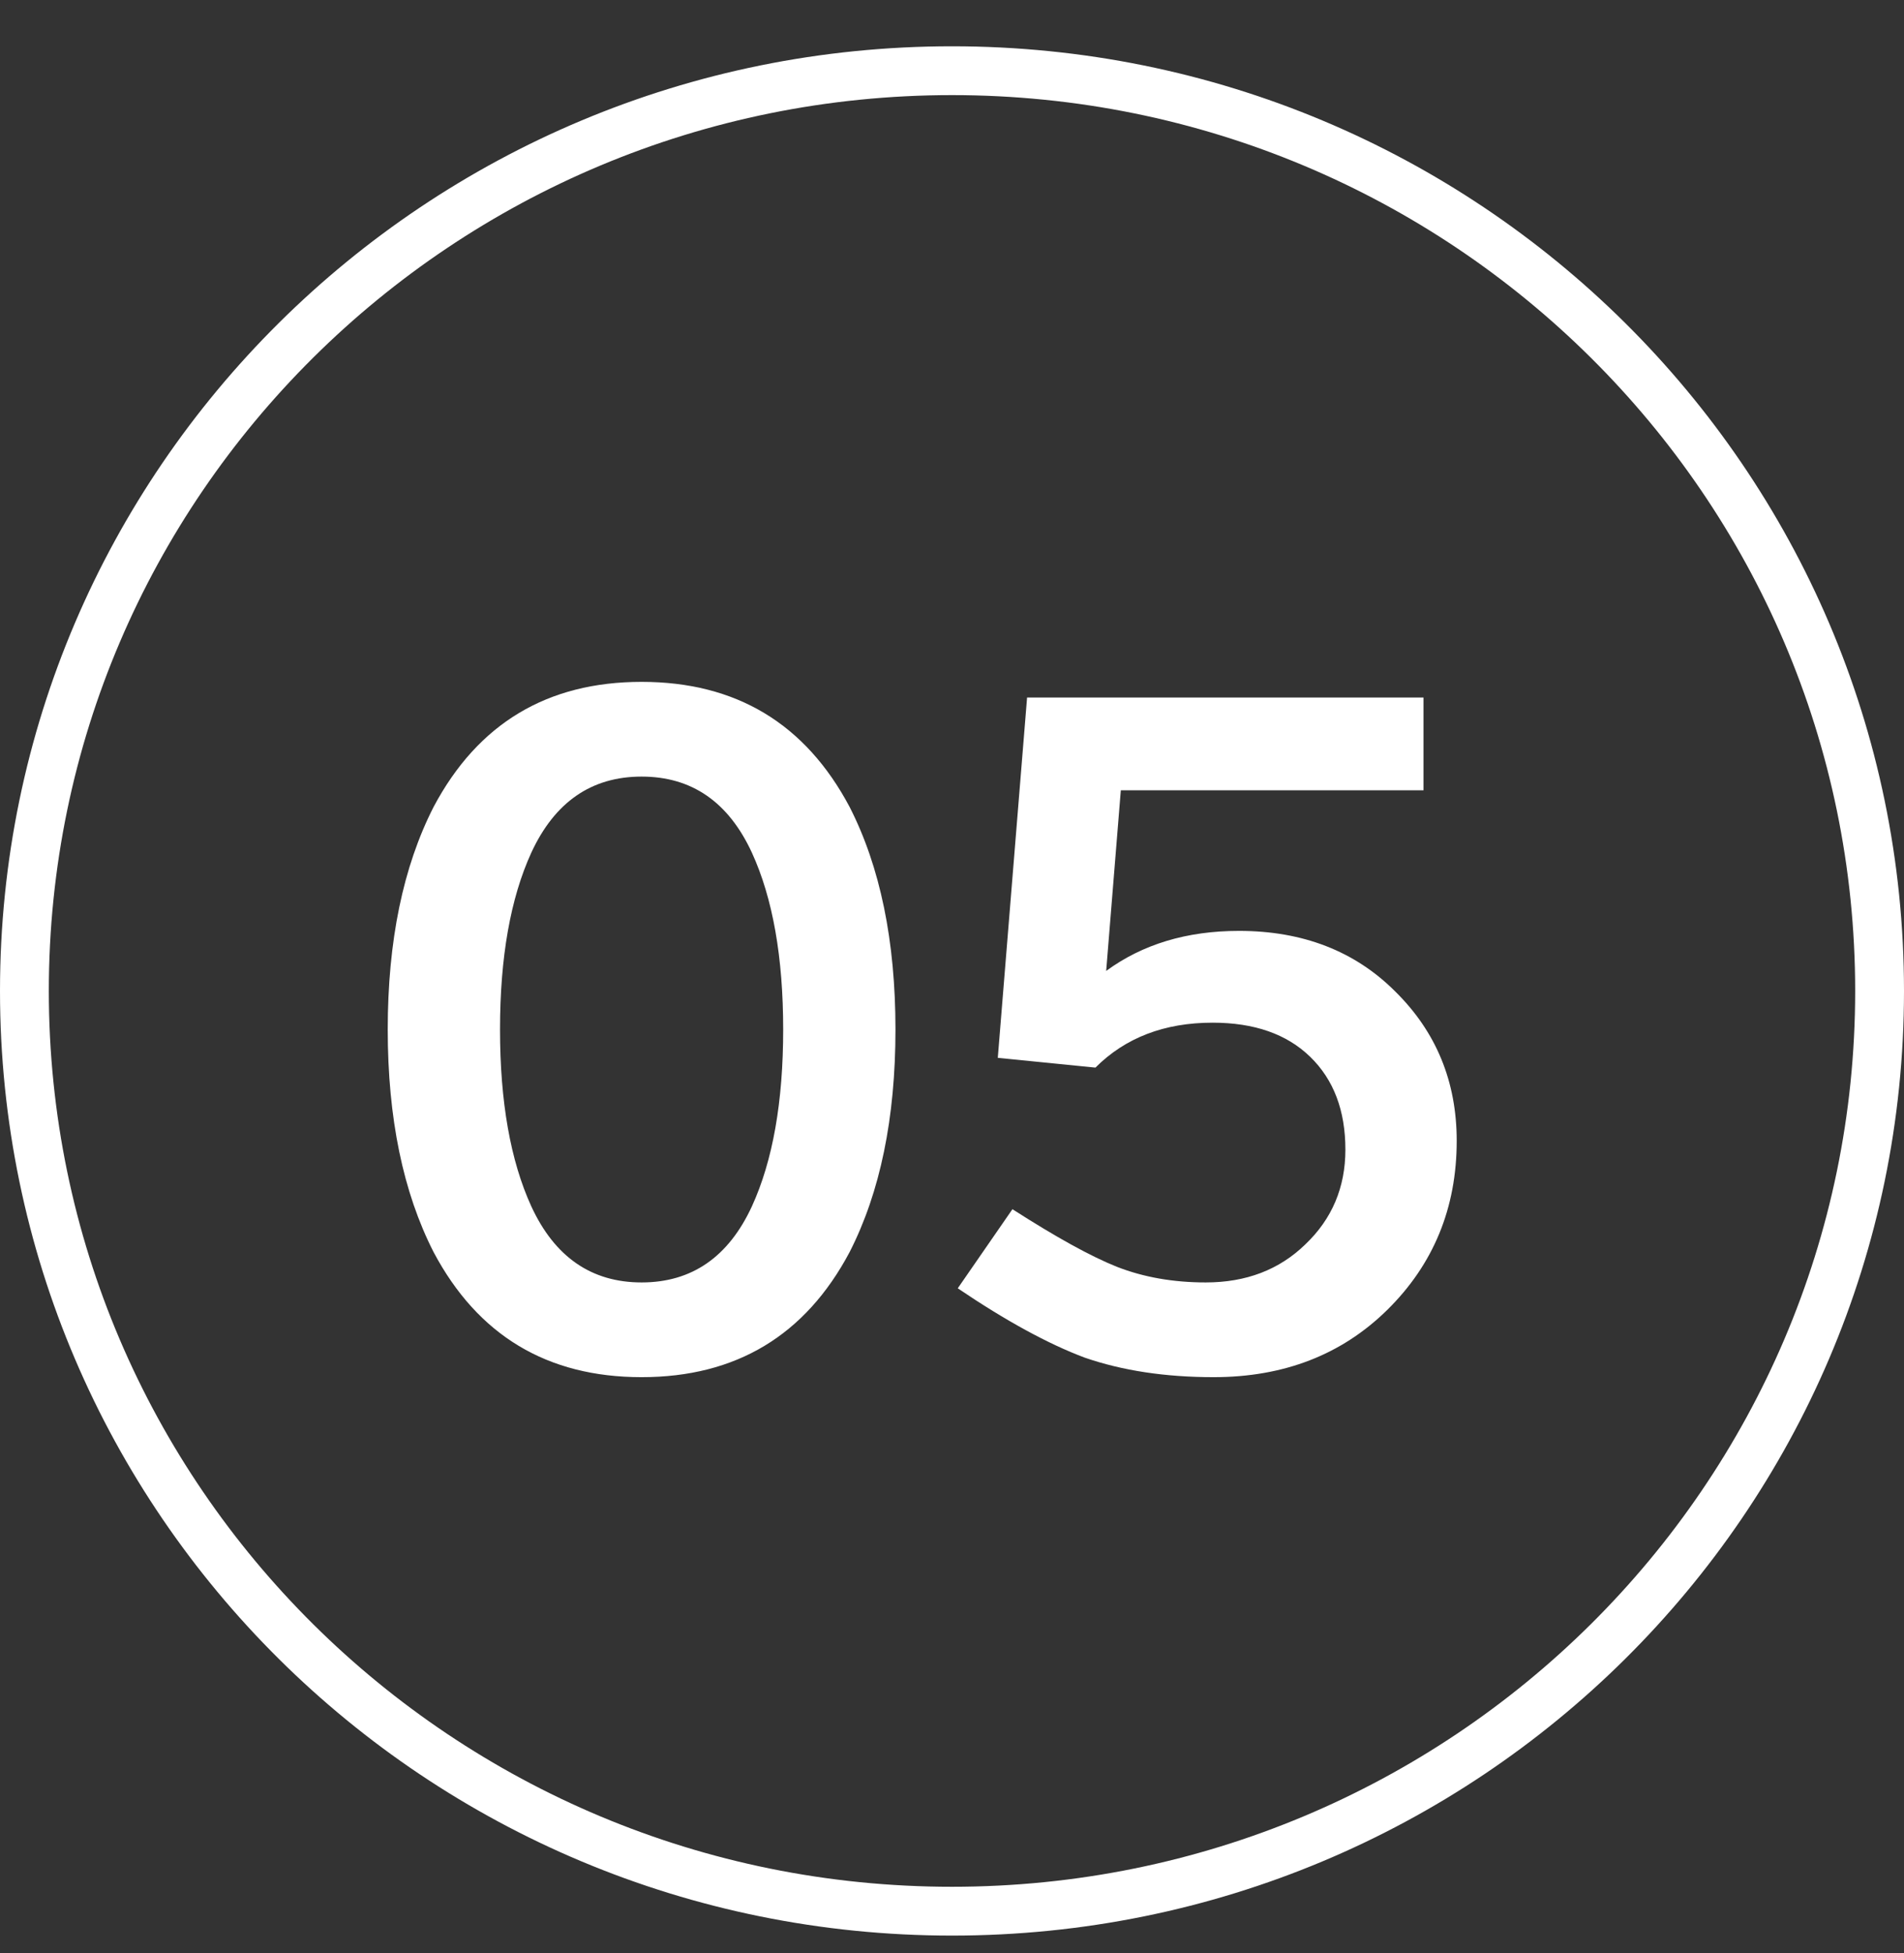
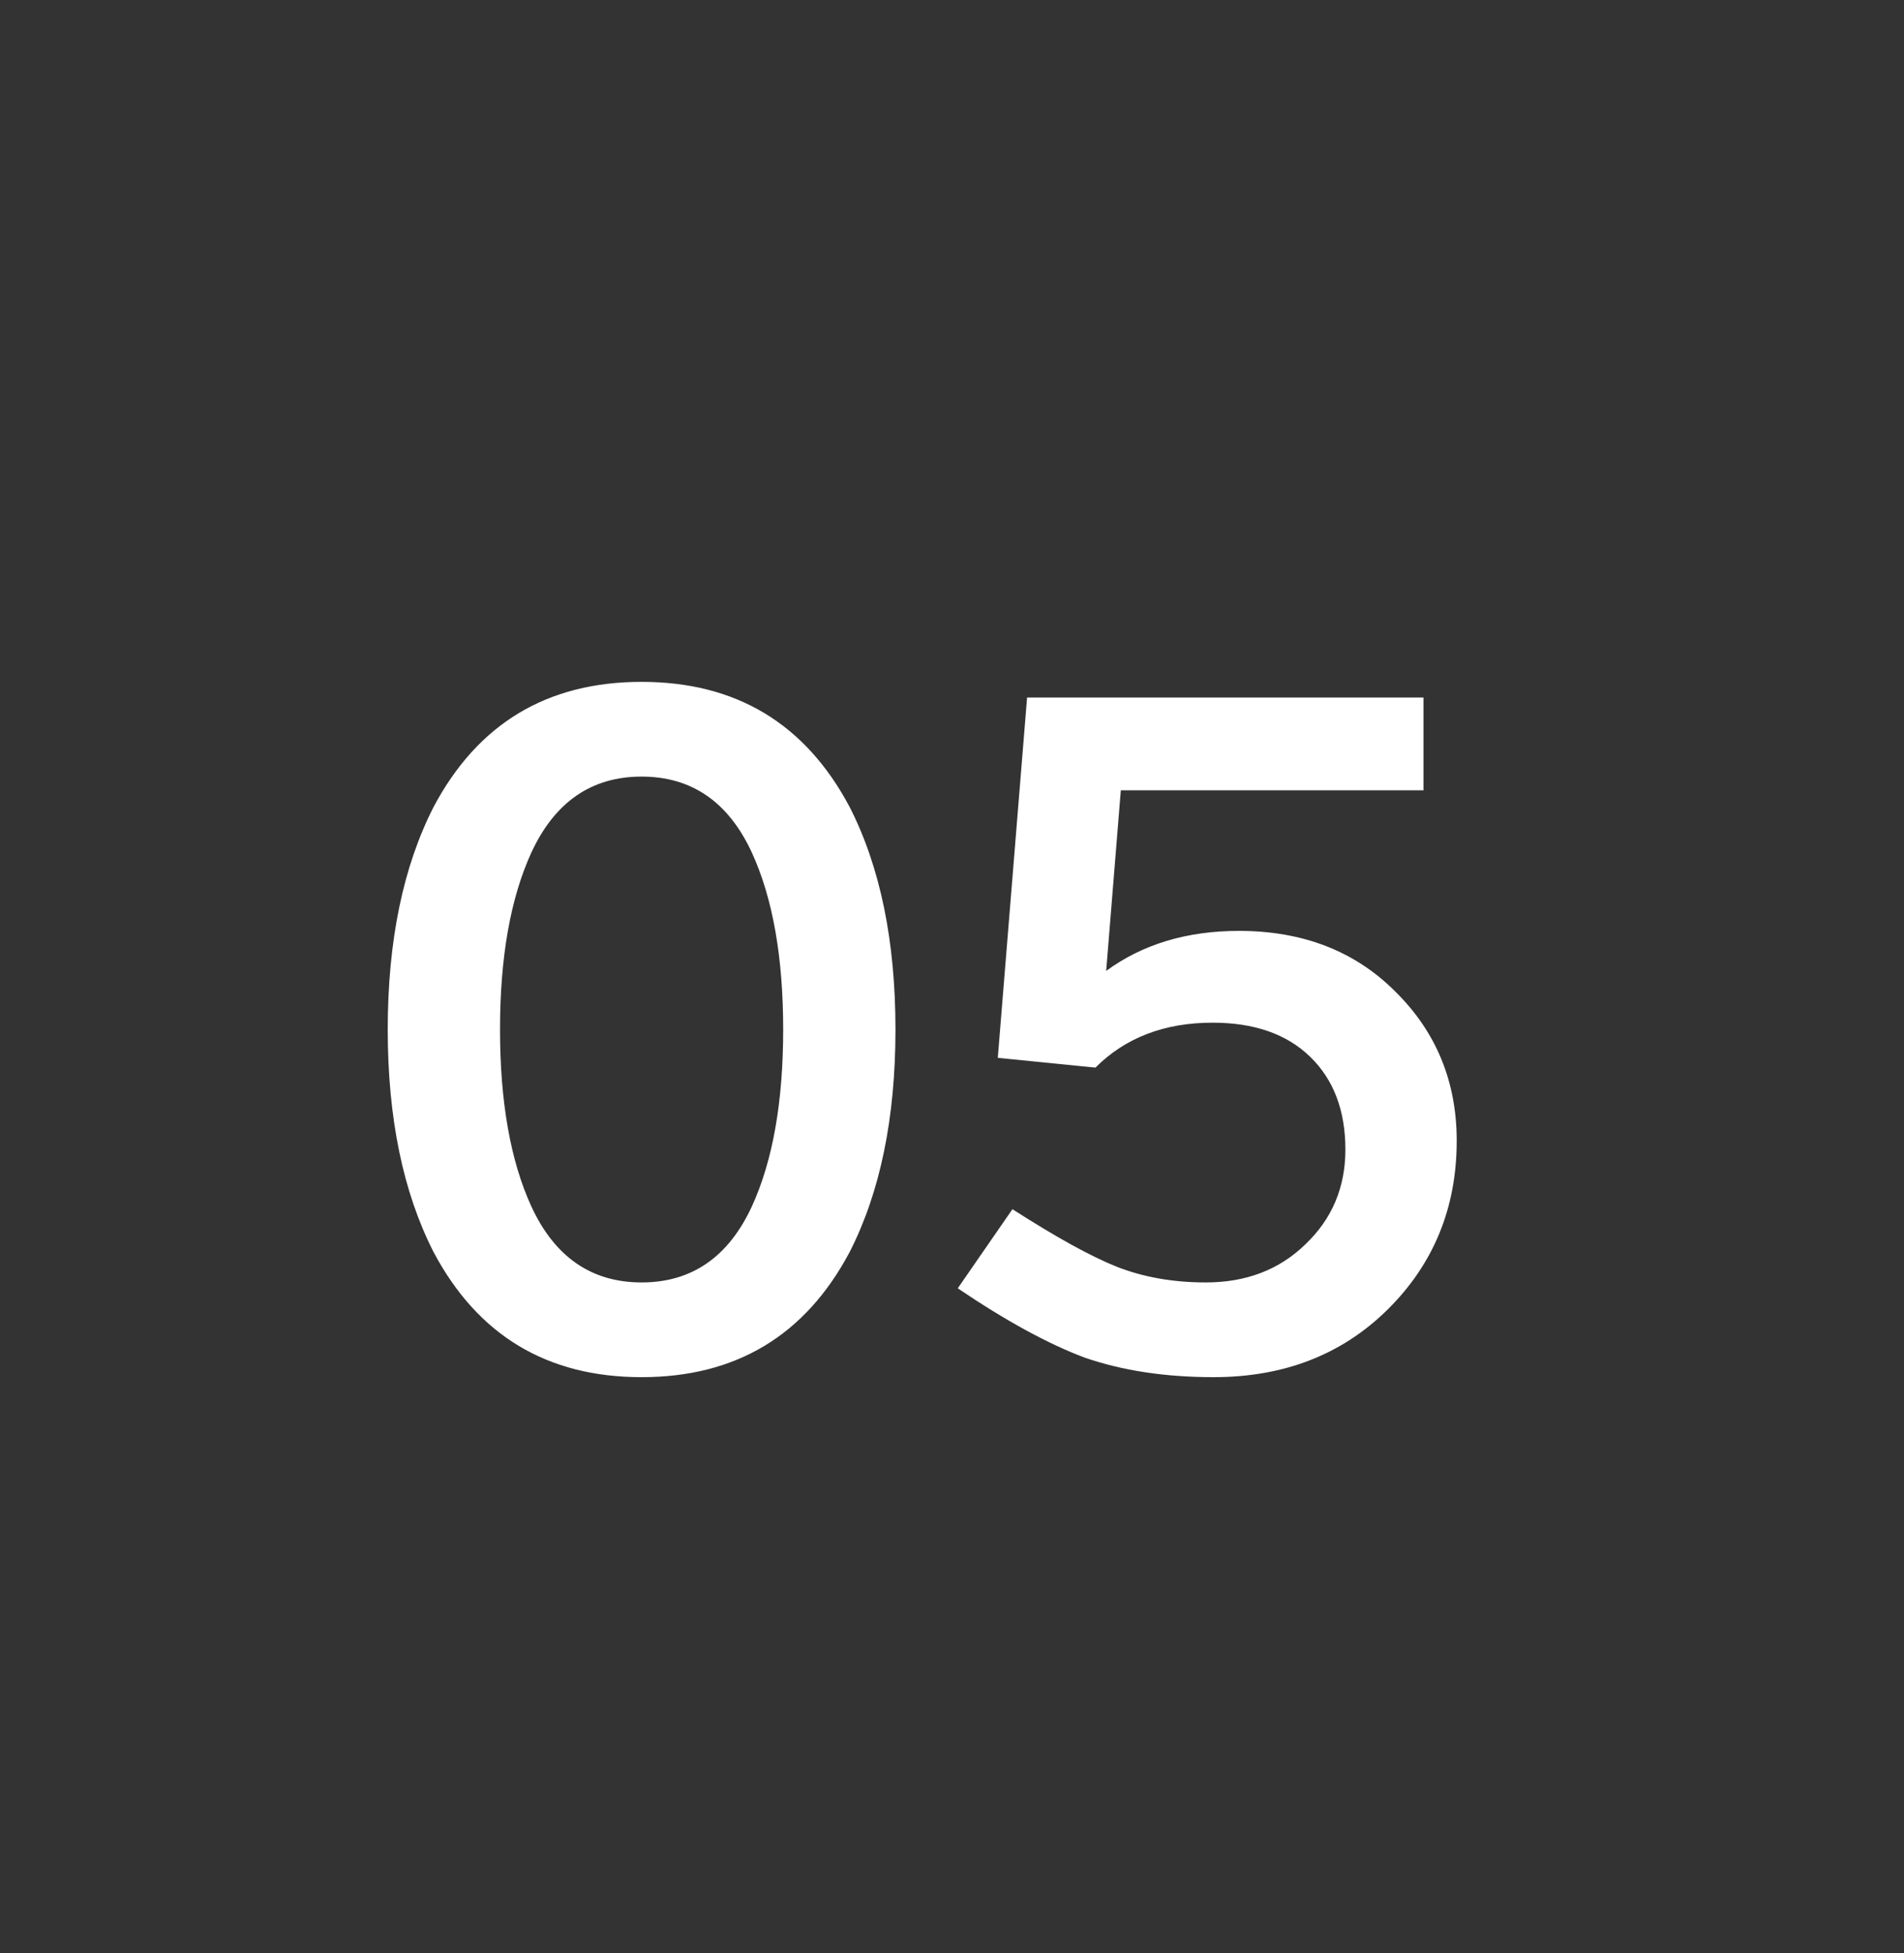
<svg xmlns="http://www.w3.org/2000/svg" width="39" height="40" viewBox="0 0 39 40" fill="none">
  <rect x="0" y="0" width="39" height="40" fill="#333333" stroke="none" />
-   <path d="M38.5 20.295C38.5 30.7 29.997 39.142 19.5 39.142C9.003 39.142 0.5 30.7 0.5 20.295C0.5 9.89 9.003 1.448 19.5 1.448C29.997 1.448 38.5 9.89 38.5 20.295Z" stroke="white" />
  <path d="M17.402 16.525C18.029 17.752 18.342 19.272 18.342 21.085C18.342 22.898 18.029 24.418 17.402 25.645C16.495 27.352 15.075 28.205 13.142 28.205C11.209 28.205 9.789 27.352 8.882 25.645C8.256 24.418 7.942 22.898 7.942 21.085C7.942 19.272 8.256 17.752 8.882 16.525C9.789 14.818 11.209 13.965 13.142 13.965C15.075 13.965 16.495 14.818 17.402 16.525ZM10.882 17.465C10.456 18.398 10.242 19.605 10.242 21.085C10.242 22.565 10.456 23.772 10.882 24.705C11.362 25.745 12.116 26.265 13.142 26.265C14.169 26.265 14.922 25.745 15.402 24.705C15.829 23.772 16.042 22.565 16.042 21.085C16.042 19.605 15.829 18.398 15.402 17.465C14.922 16.425 14.169 15.905 13.142 15.905C12.116 15.905 11.362 16.425 10.882 17.465ZM29.838 23.365C29.838 24.738 29.364 25.892 28.418 26.825C27.484 27.745 26.298 28.205 24.858 28.205C23.871 28.205 22.991 28.072 22.218 27.805C21.471 27.525 20.604 27.052 19.618 26.385L20.738 24.765C21.631 25.338 22.344 25.732 22.878 25.945C23.424 26.158 24.031 26.265 24.698 26.265C25.524 26.265 26.204 26.005 26.738 25.485C27.284 24.965 27.558 24.318 27.558 23.545C27.558 22.745 27.318 22.112 26.838 21.645C26.358 21.178 25.691 20.945 24.838 20.945C23.851 20.945 23.051 21.252 22.438 21.865L20.438 21.665L21.038 14.285H29.158V16.185H22.958L22.658 19.885C23.404 19.338 24.311 19.065 25.378 19.065C26.684 19.065 27.751 19.478 28.578 20.305C29.418 21.132 29.838 22.152 29.838 23.365Z" fill="white" />
</svg>